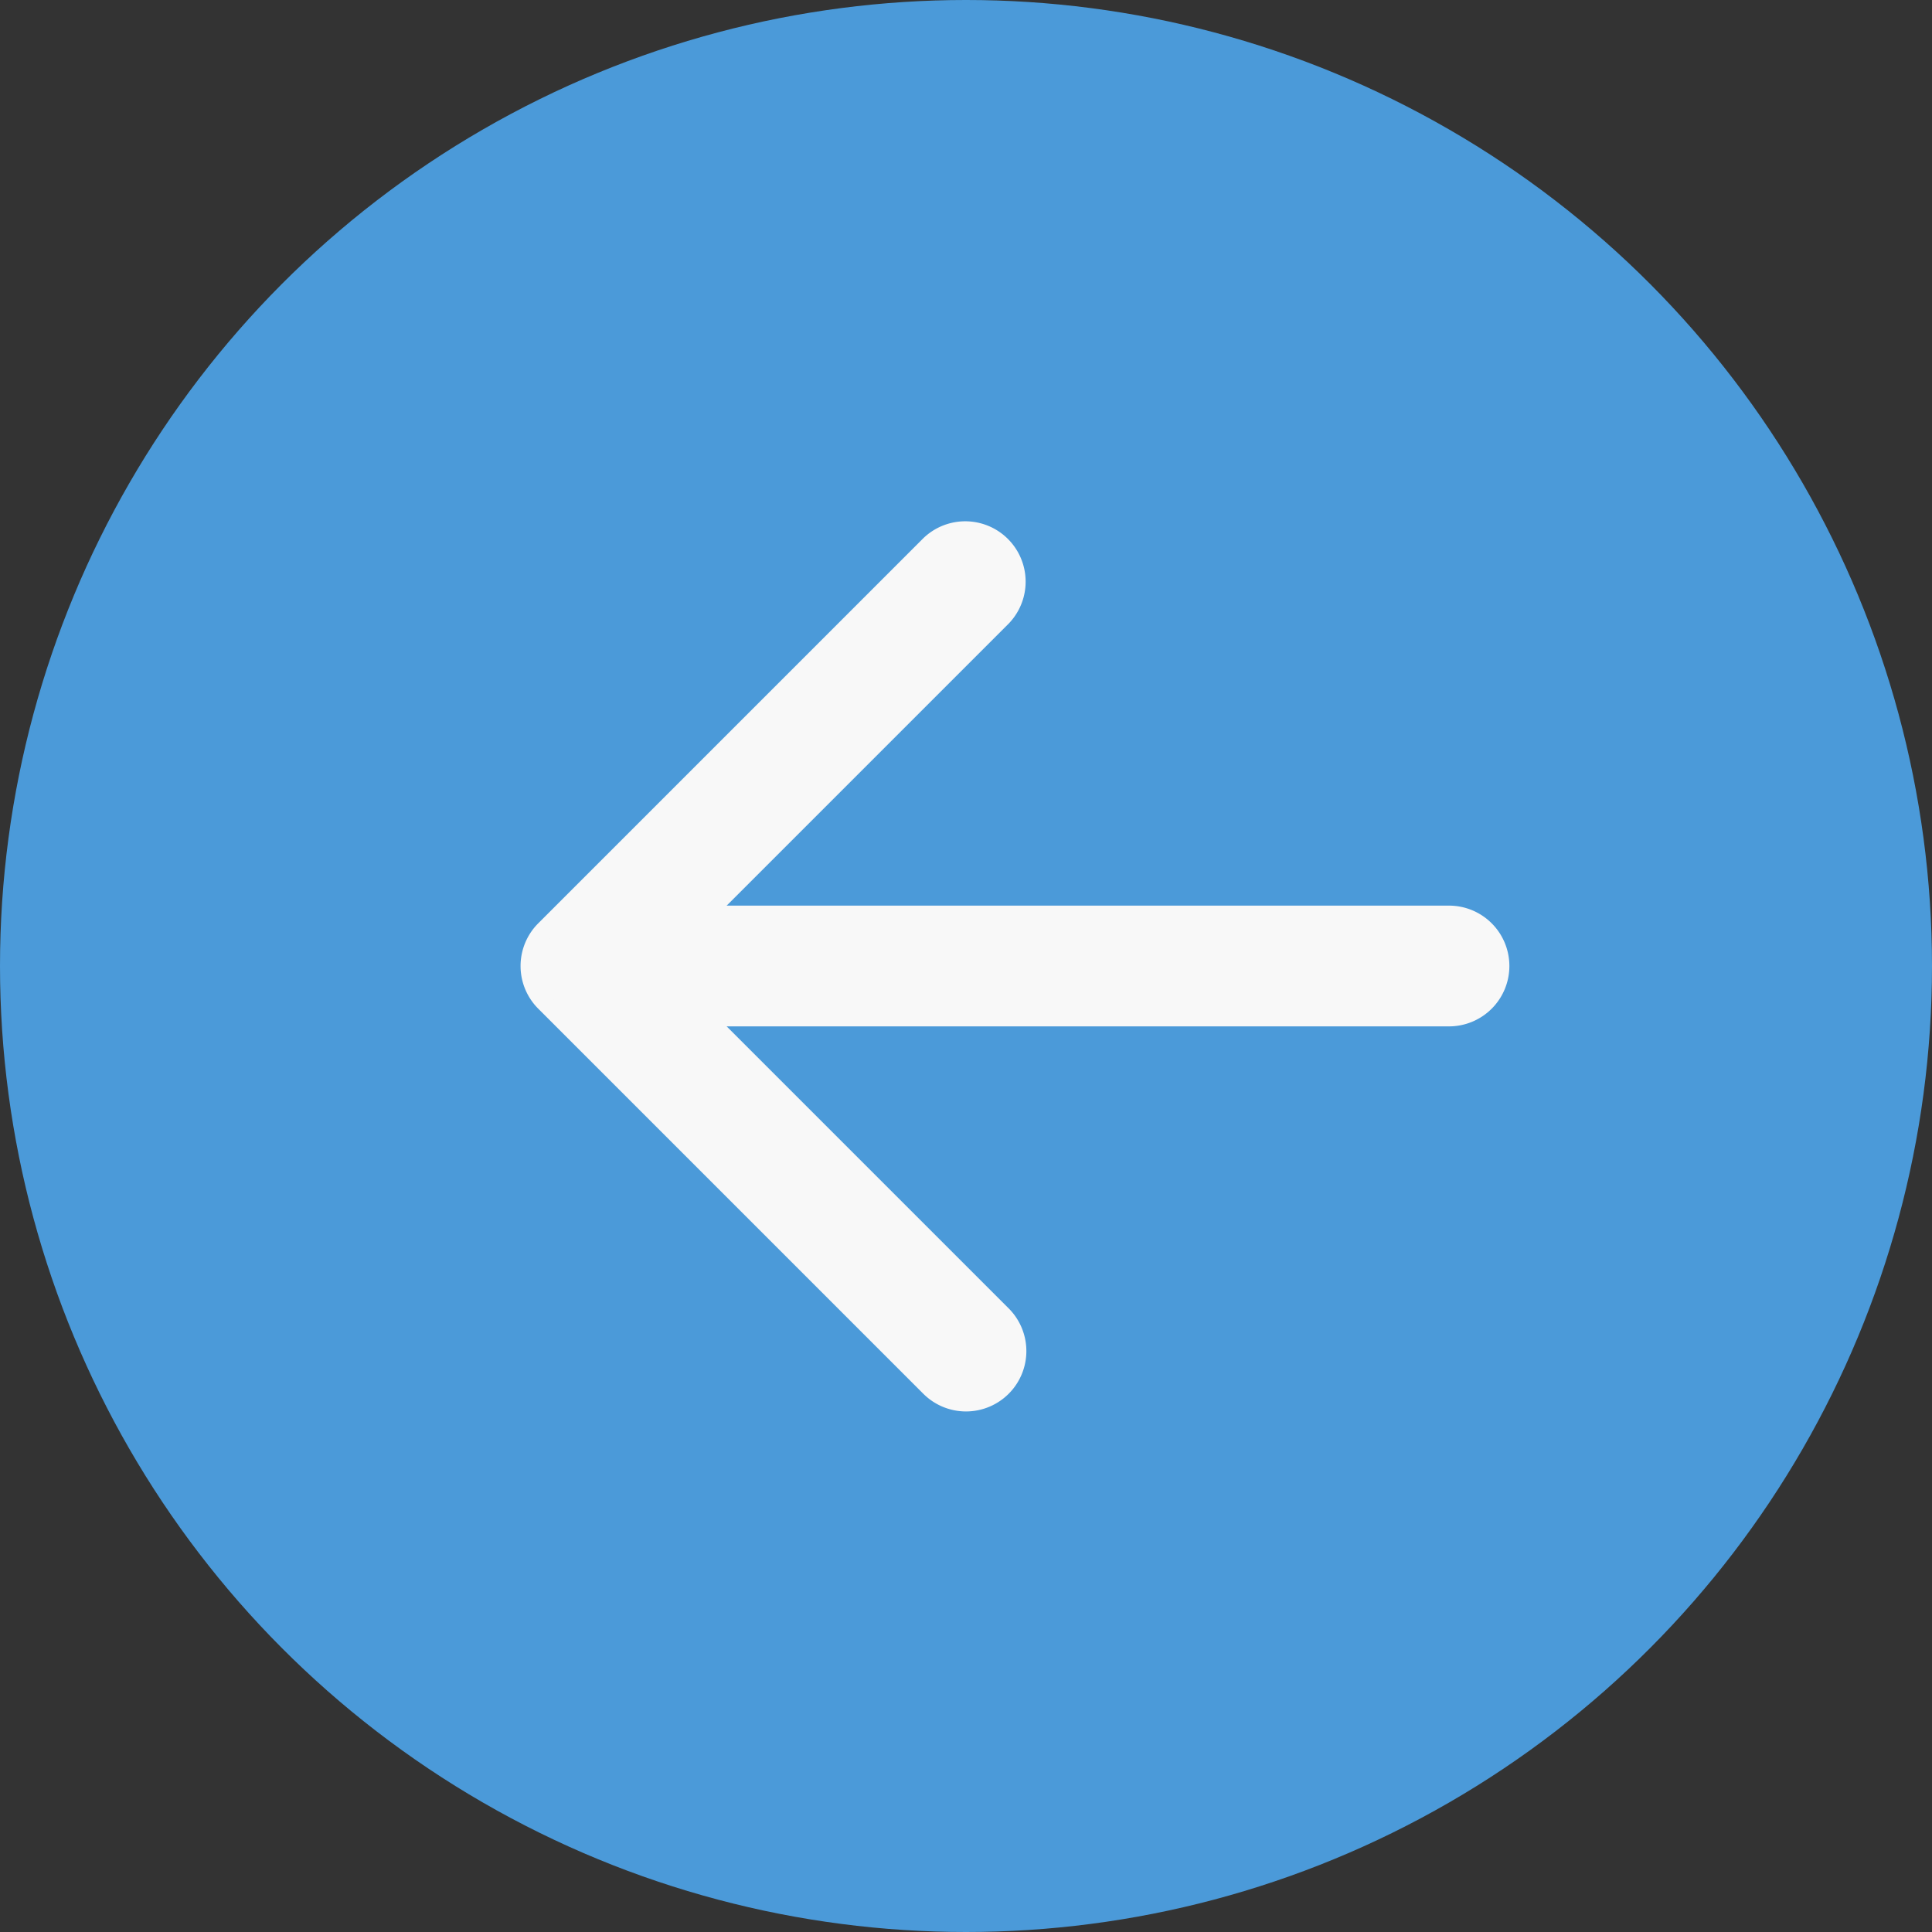
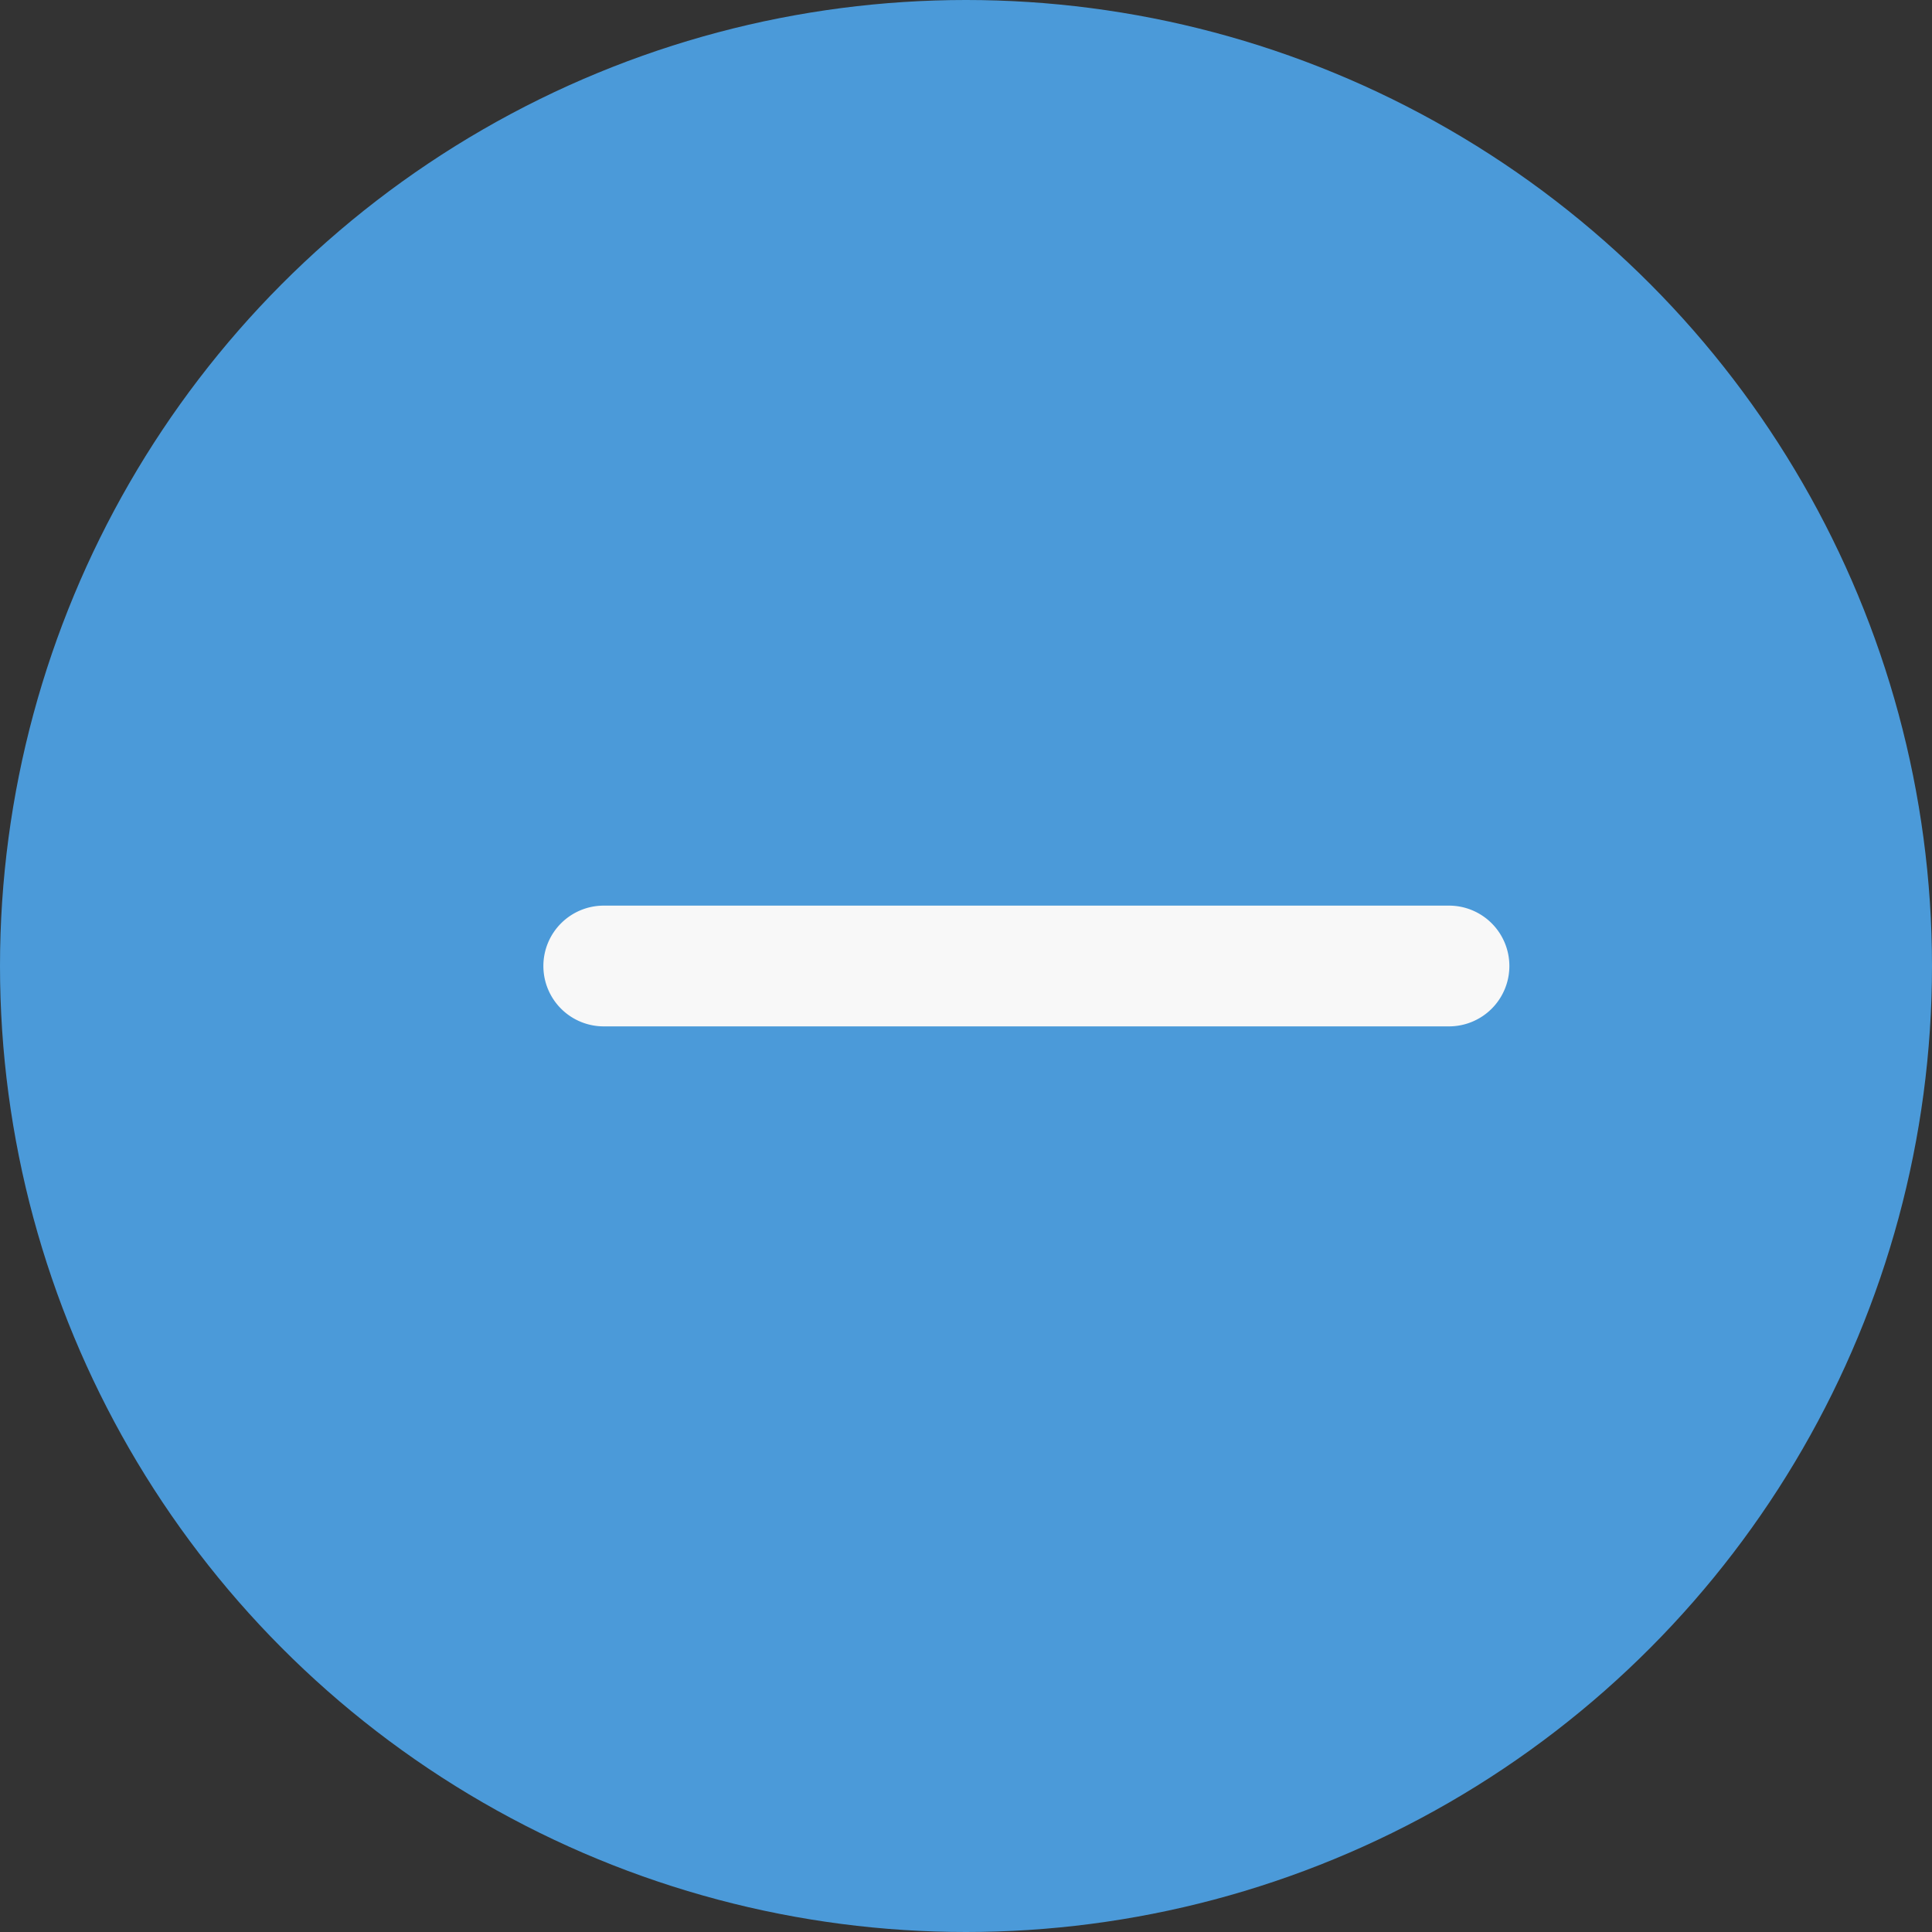
<svg xmlns="http://www.w3.org/2000/svg" width="32" height="32" viewBox="0 0 32 32">
  <rect x="0" y="0" width="32" height="32" fill="#333333" stroke="none" />
  <g transform="translate(-1.945 -1.945)">
    <circle cx="16" cy="16" r="16" transform="translate(1.945 1.945)" fill="#4b9ad9" />
-     <path d="M14.378,21.756a1,1,0,0,1-.707-.293L7.293,15.085a1,1,0,0,1,0-1.414l6.378-6.378a1,1,0,0,1,1.414,1.414L9.414,14.378l5.671,5.671a1,1,0,0,1-.707,1.707Z" transform="translate(3.567 3.567)" fill="#f8f8f8" />
    <path d="M14,1H0A1,1,0,0,1-1,0,1,1,0,0,1,0-1H14a1,1,0,0,1,1,1A1,1,0,0,1,14,1Z" transform="translate(11.945 17.945)" fill="#f8f8f8" />
  </g>
</svg>